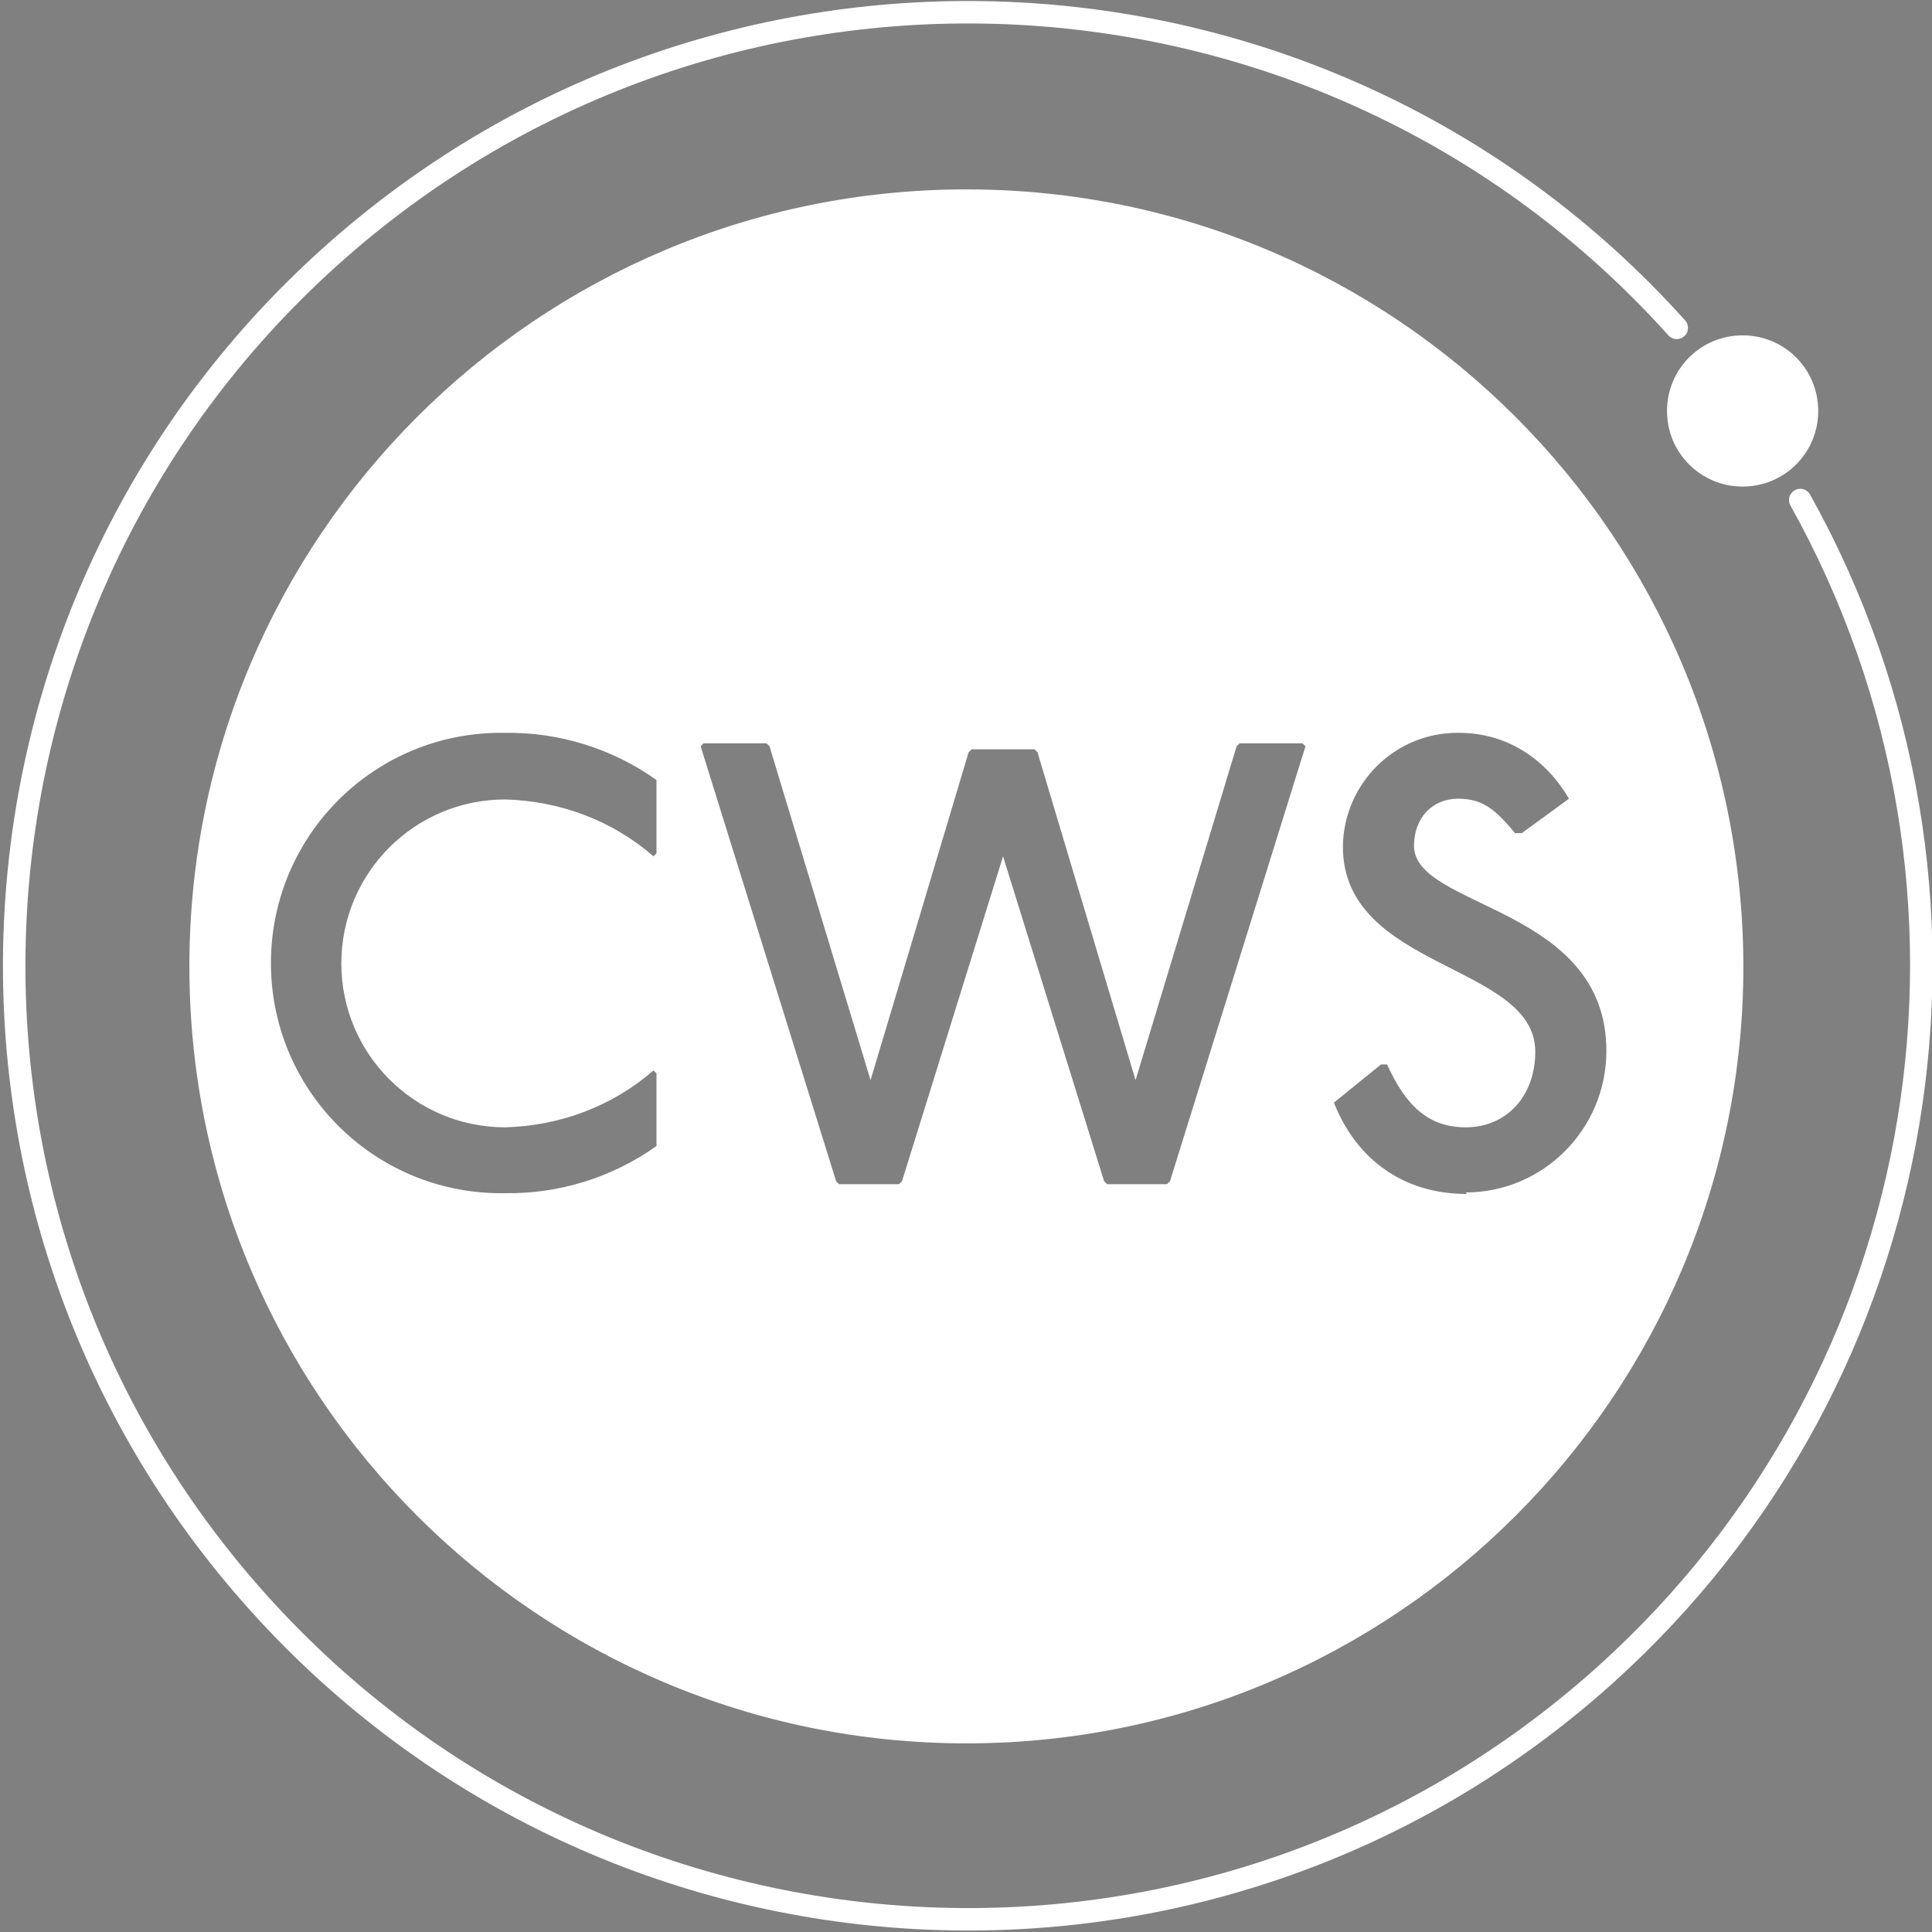
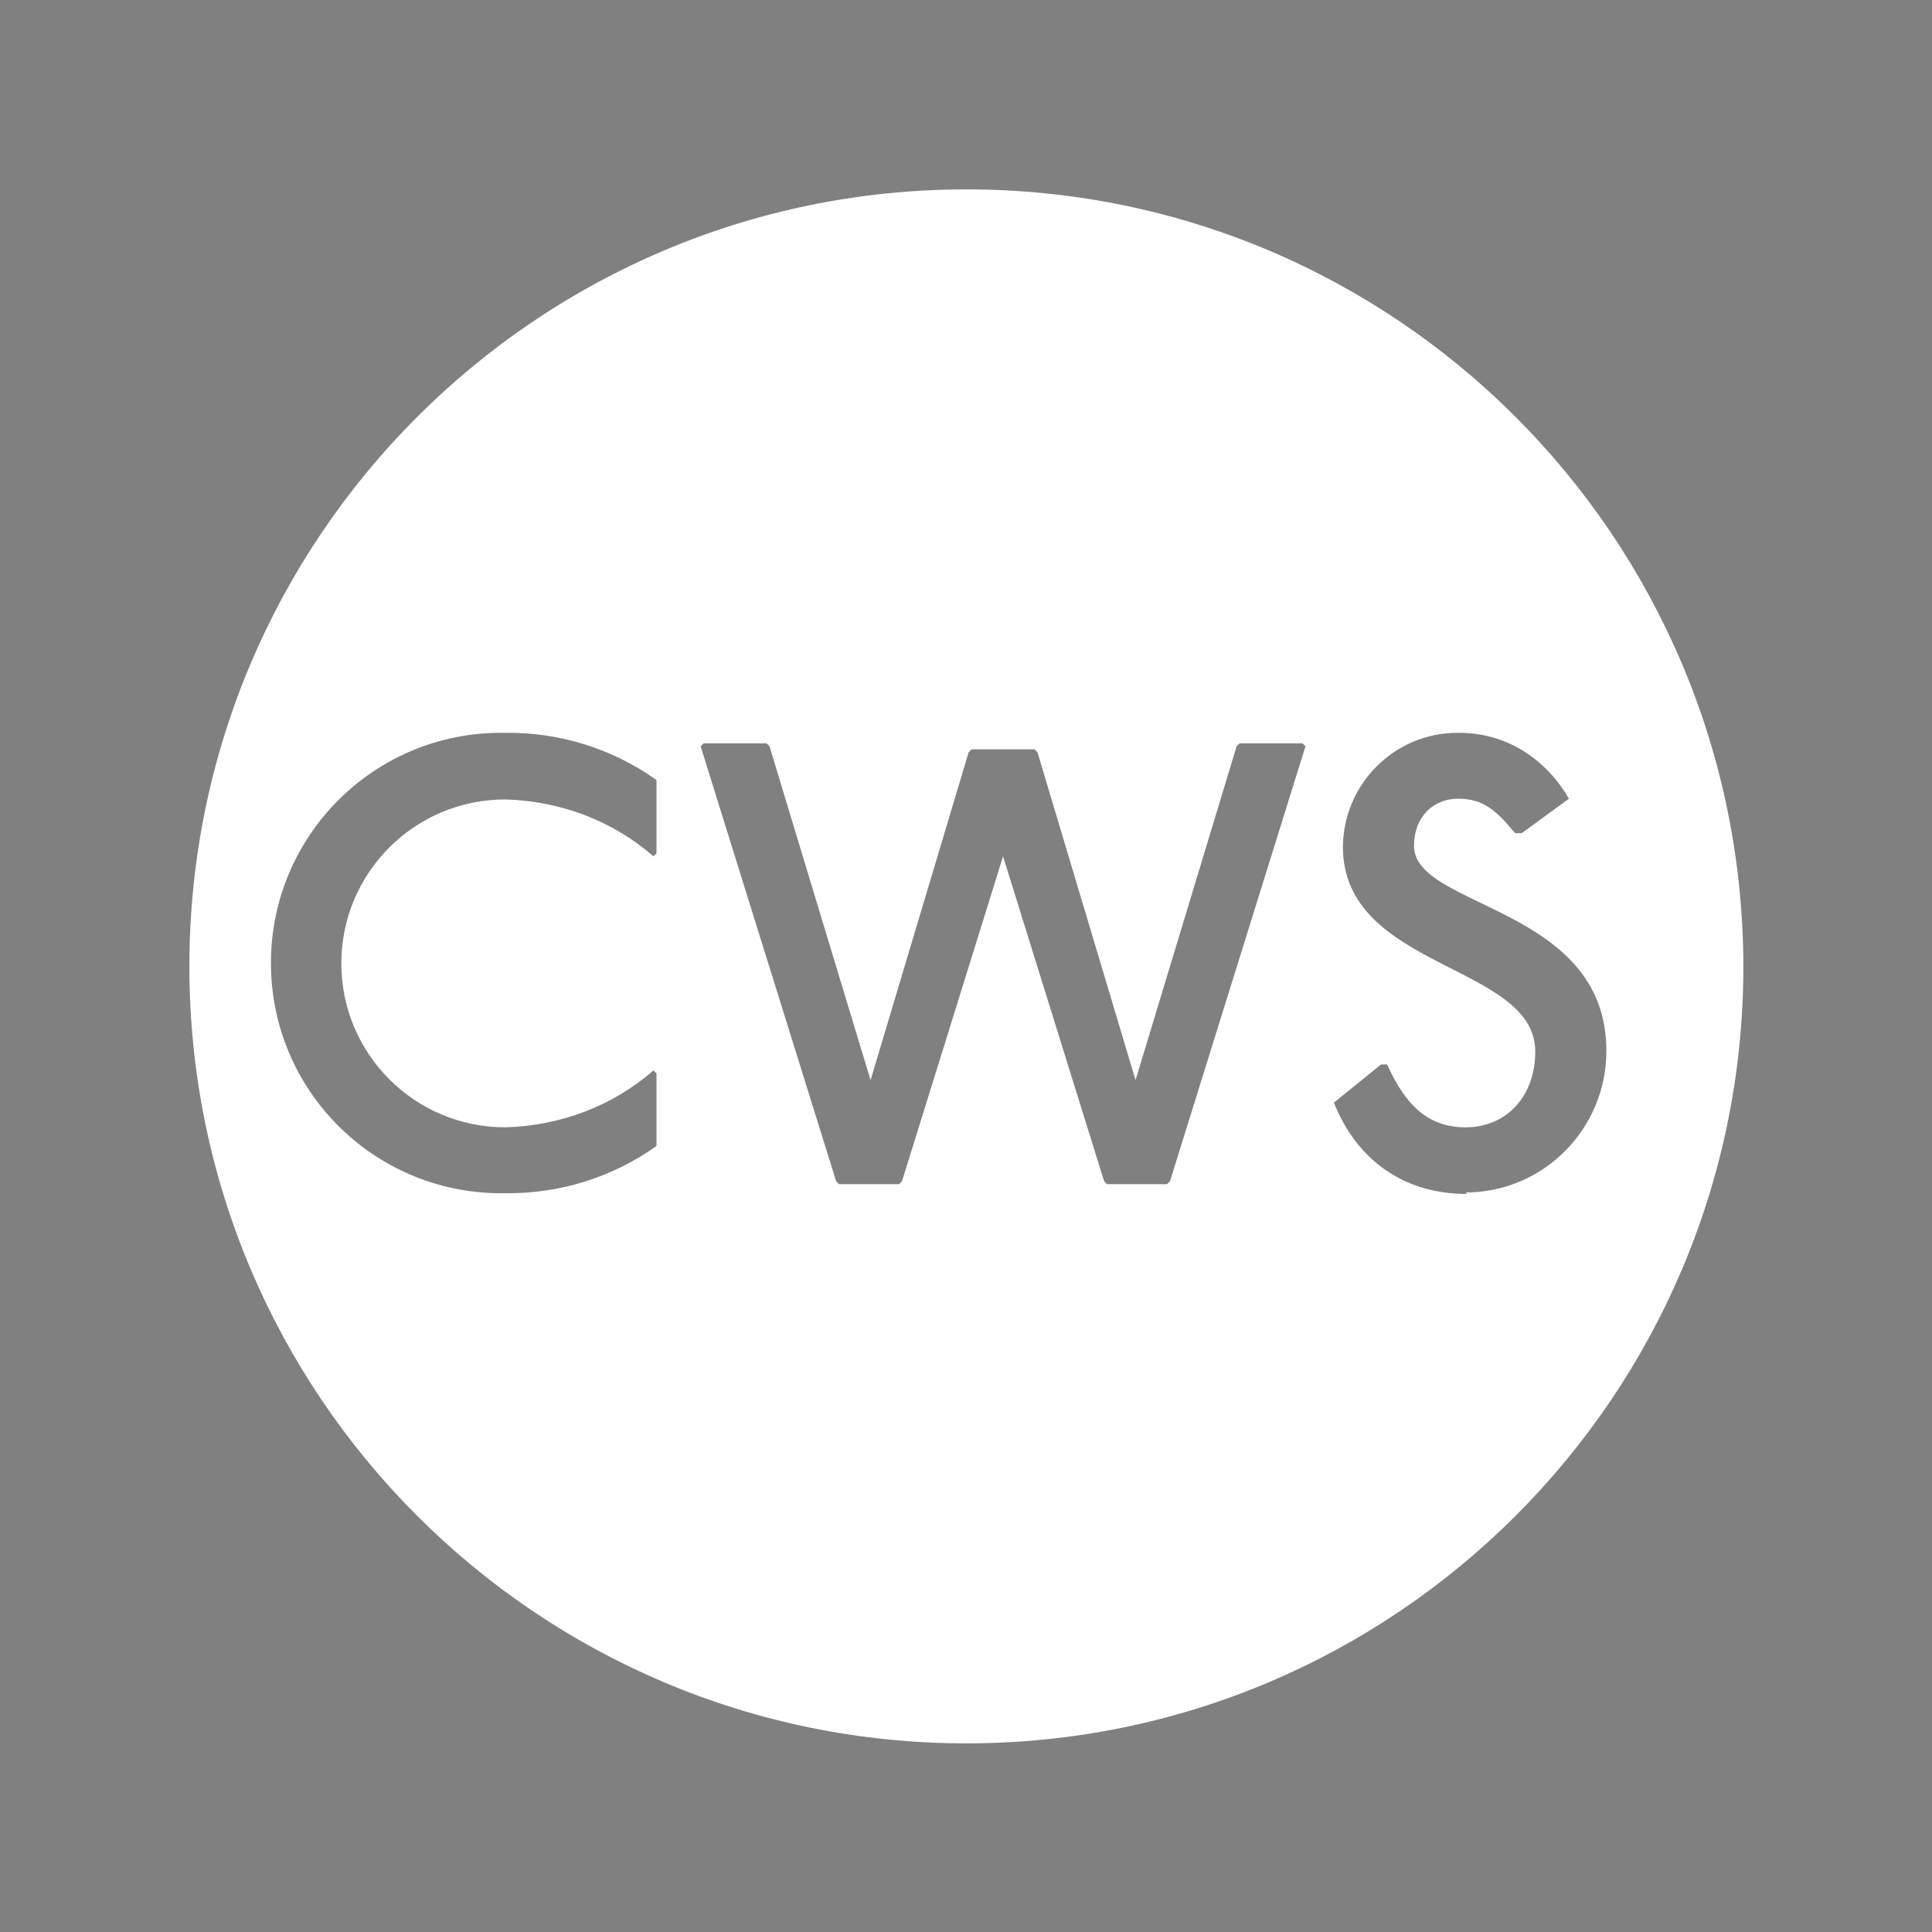
<svg xmlns="http://www.w3.org/2000/svg" version="1.1" id="Layer_1" x="0px" y="0px" viewBox="0 0 258.1 258.1" enable-background="new 0 0 258.1 258.1" xml:space="preserve">
  <rect x="0" y="0" width="258.1" height="258.1" fill="#808080" stroke="none" />
  <g id="Layer_2_00000132063842854588469800000012027425911630722997_">
    <g id="Layer_1-2">
-       <path fill="none" stroke="#000000" stroke-width="3" stroke-miterlimit="10" d="M227.4,47.8c3.7,4.5,7.1,9.2,10.2,14.2" />
-       <path fill="#FFFFFF" d="M232.8,63.5c-4.7,0-8.6-3.8-8.6-8.6c0-4.7,3.8-8.6,8.6-8.6s8.6,3.8,8.6,8.6c0,0,0,0,0,0    C241.4,59.6,237.6,63.5,232.8,63.5z" />
-       <path fill="#FFFFFF" d="M232.8,47.8c3.9,0,7.1,3.2,7.1,7.1c0,3.9-3.2,7.1-7.1,7.1c-3.9,0-7.1-3.2-7.1-7.1v0    C225.7,51,228.9,47.8,232.8,47.8C232.8,47.8,232.8,47.8,232.8,47.8 M232.8,44.8c-5.6,0-10.1,4.5-10.1,10.1S227.2,65,232.8,65    c5.6,0,10.1-4.5,10.1-10.1c0,0,0,0,0,0C242.9,49.3,238.4,44.8,232.8,44.8z" />
-       <path fill="none" stroke="#FFFFFF" stroke-width="3" stroke-linecap="round" stroke-miterlimit="10" d="M224,43.8    C177-8.5,96.4-12.7,44.1,34.3s-56.6,127.6-9.5,179.9s127.6,56.6,179.9,9.5c44.2-39.8,55-104.9,26-156.9" />
      <path fill="#FFFFFF" d="M129.1,25.3c-57.3,0-103.8,46.5-103.8,103.8s46.5,103.8,103.8,103.8s103.8-46.5,103.8-103.8l0,0    C232.8,71.7,186.4,25.3,129.1,25.3z M87.7,114l-0.4,0.4c-5.5-4.8-12.5-7.4-19.8-7.6c-12.1,0-21.9,9.8-21.9,21.9    c0,12.1,9.8,21.9,21.9,21.9c7.3-0.2,14.3-2.8,19.8-7.6l0.4,0.4v9.7c-5.9,4.2-13,6.4-20.2,6.3c-17,0.3-31-13.2-31.3-30.2    s13.2-31,30.2-31.3c0.4,0,0.7,0,1.1,0c7.2-0.1,14.3,2.1,20.2,6.3V114z M156.3,157.8l-0.4,0.4h-8l-0.4-0.4L134,114.4l-13.5,43.4    l-0.4,0.4h-8l-0.4-0.4L93.6,99.7l0.4-0.4h8.4l0.4,0.4l13.5,44.6l13.1-43.8l0.4-0.4h8.4l0.4,0.4l13.1,43.8l13.5-44.6l0.4-0.4h8.4    l0.4,0.4L156.3,157.8z M195.9,159.5c-8.4,0-14.7-4.6-17.7-12.2l6.3-5.1h0.8c2.5,5.5,5.5,8.4,10.5,8.4c5.5,0,9.3-4.2,9.3-10.1    c0-11.8-25.7-10.9-25.7-27.4c0.1-8.4,6.9-15.2,15.3-15.2c0.1,0,0.2,0,0.2,0c6.7,0,11.8,3.8,14.7,8.8l-6.3,4.6h-0.9    c-2.5-3-4.2-4.6-7.6-4.6s-5.9,2.5-5.9,6.3c0,8.4,25.7,8,25.7,27.4c0,10.4-8.4,18.9-18.8,18.9C196,159.5,196,159.5,195.9,159.5z" />
    </g>
  </g>
</svg>